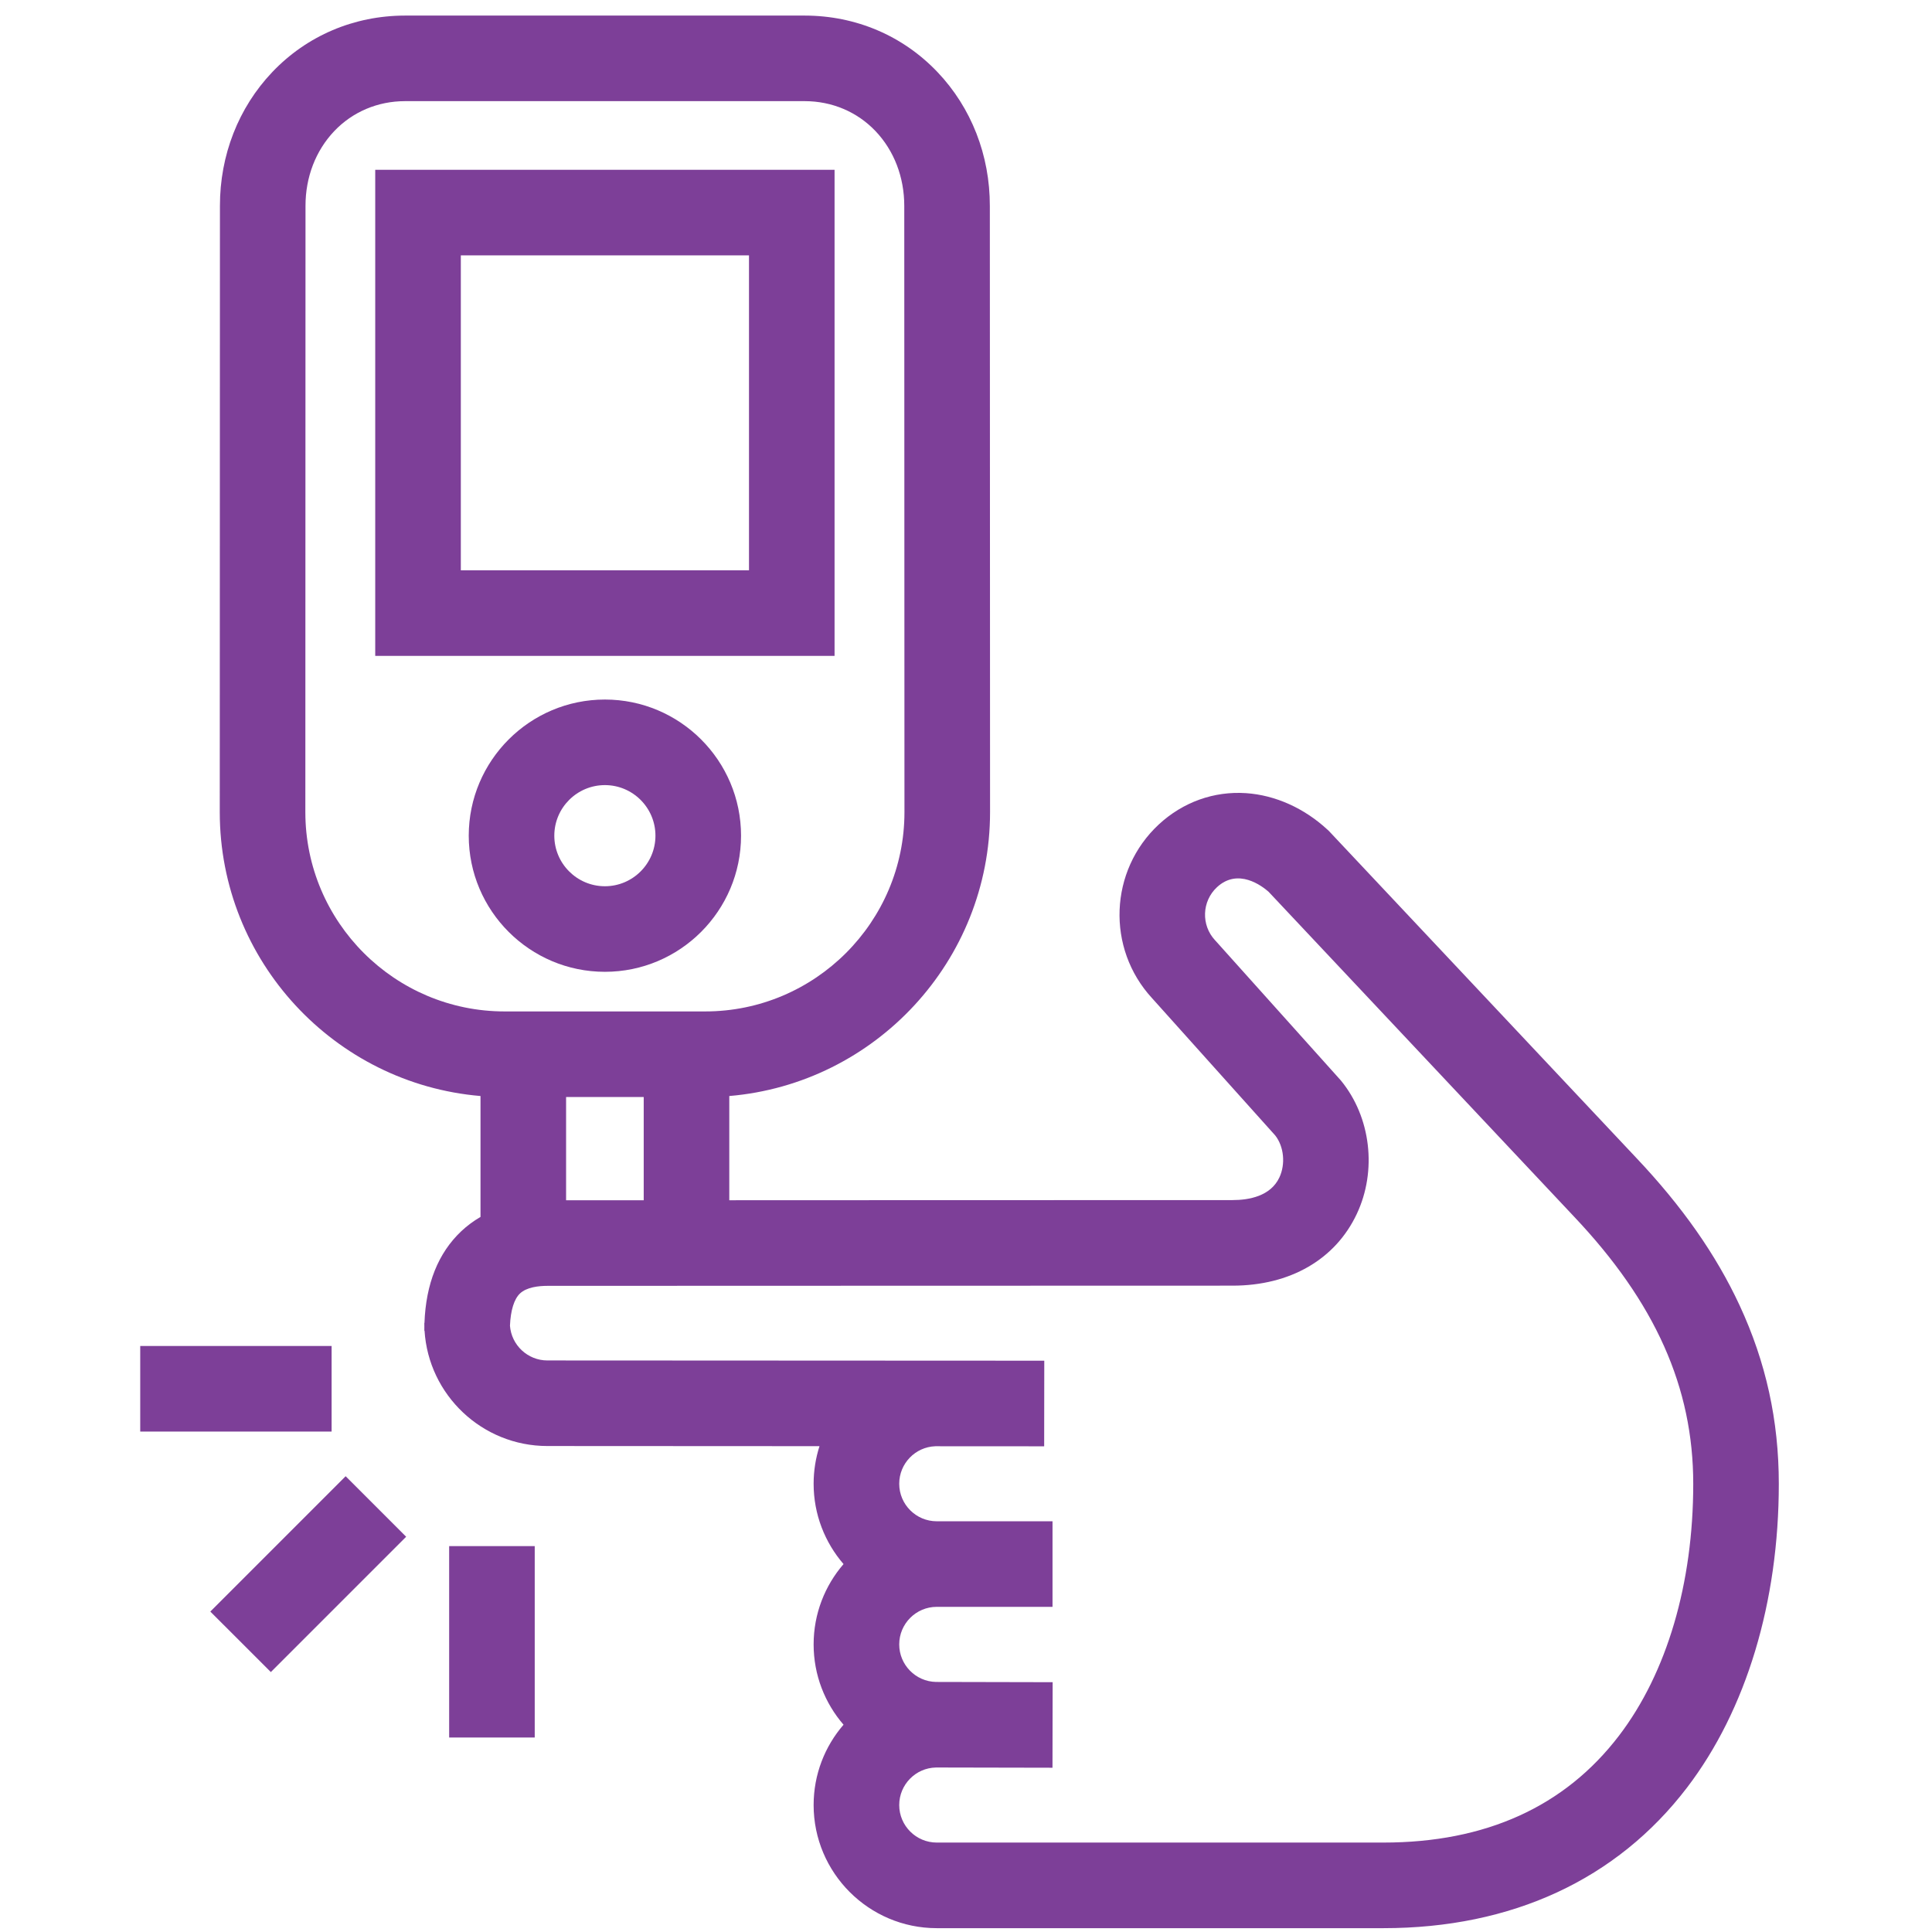
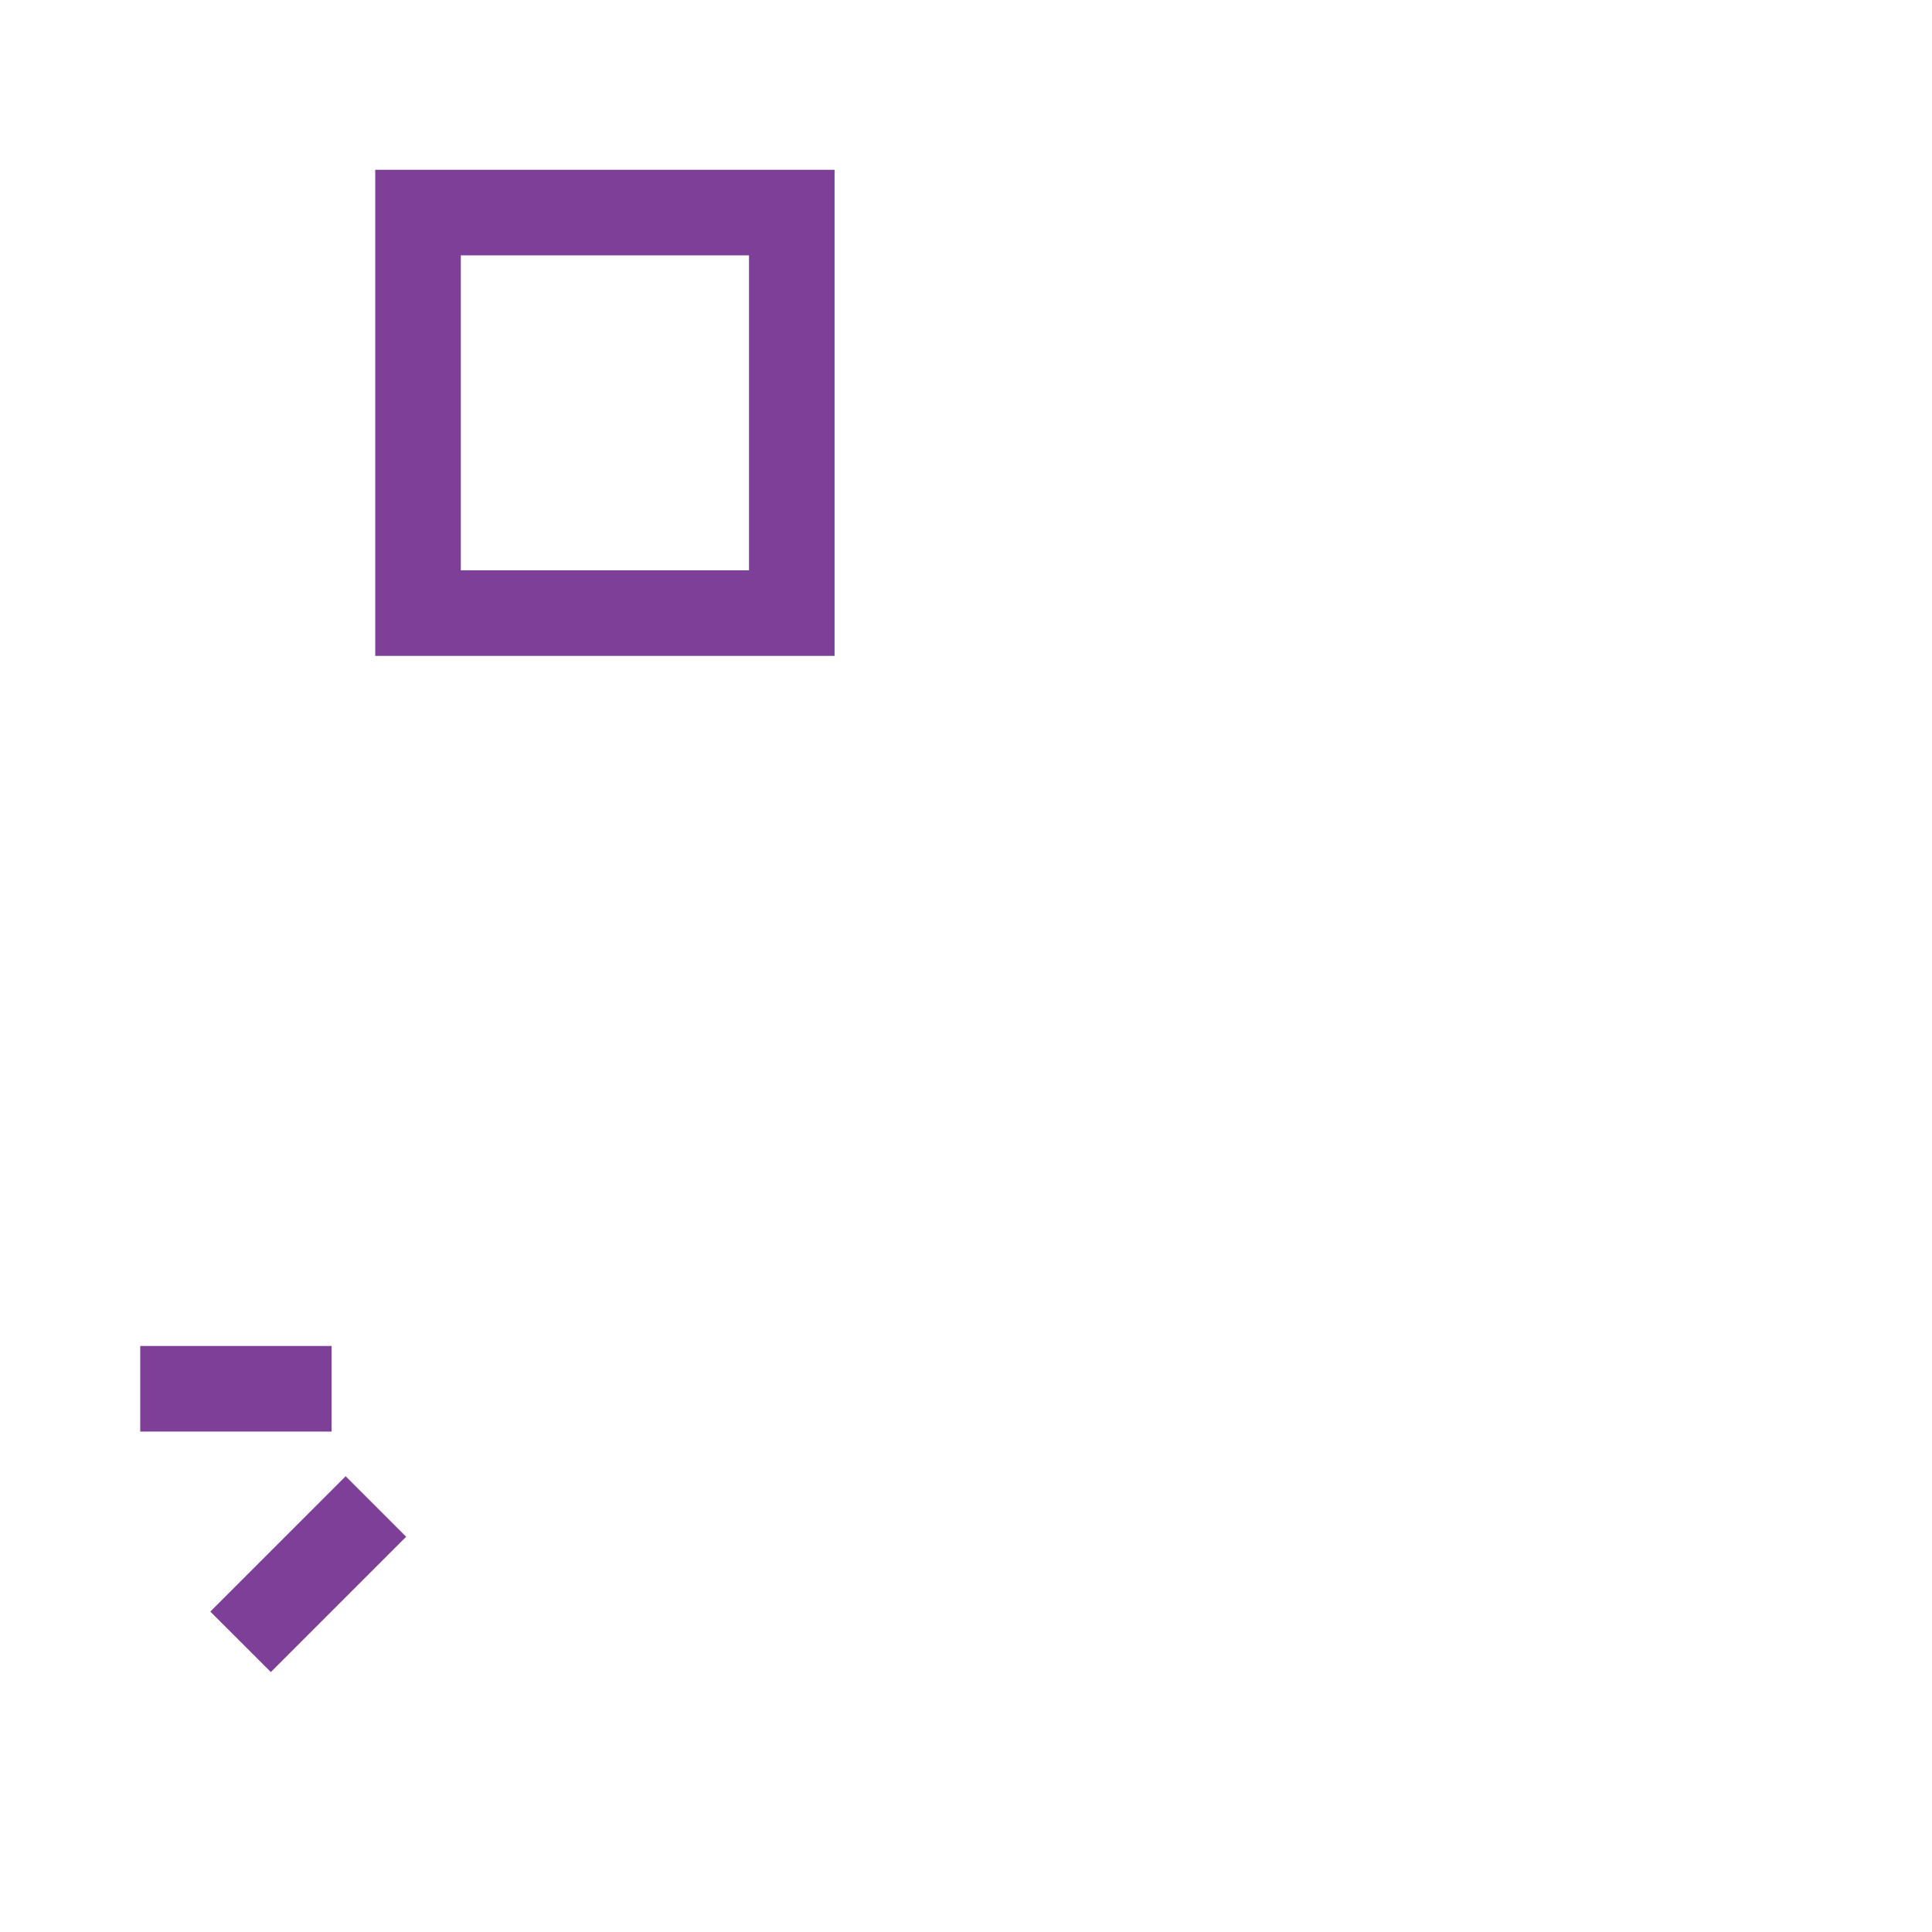
<svg xmlns="http://www.w3.org/2000/svg" width="124" height="124" viewBox="0 0 124 124" fill="none">
-   <path fill-rule="evenodd" clip-rule="evenodd" d="M38.824 50.39C40.613 50.39 42.068 51.845 42.068 53.636C42.068 55.425 40.613 56.881 38.824 56.881C37.034 56.881 35.577 55.425 35.577 53.636C35.577 51.845 37.034 50.39 38.824 50.39ZM38.824 62.373C43.642 62.373 47.562 58.453 47.562 53.636C47.562 48.817 43.642 44.898 38.824 44.898C34.005 44.898 30.085 48.817 30.085 53.636C30.085 58.453 34.005 62.373 38.824 62.373Z" fill="#7D3F98" />
  <path fill-rule="evenodd" clip-rule="evenodd" d="M29.577 36.604H48.072V16.39H29.577V36.604ZM24.083 42.096H53.564V10.898H24.083V42.096Z" fill="#7D3F98" />
-   <path fill-rule="evenodd" clip-rule="evenodd" d="M103.914 111.396C100.437 115.953 95.35 118.26 88.793 118.26H60.123C58.795 118.26 57.714 117.179 57.714 115.851C57.714 114.539 58.768 113.469 60.068 113.443H60.123V113.442L67.551 113.457L67.561 107.967L60.123 107.951H60.073C58.766 107.924 57.714 106.852 57.714 105.542C57.714 104.212 58.795 103.131 60.121 103.131H67.553V97.64H60.123V97.639C58.795 97.639 57.714 96.559 57.714 95.231C57.714 93.932 58.745 92.87 60.03 92.823L67.017 92.827L67.024 87.333L60.123 87.328C60.068 87.328 60.015 87.328 59.96 87.329L35.134 87.317C33.866 87.317 32.823 86.331 32.731 85.087C32.771 84.104 32.996 83.375 33.375 83.017C33.803 82.614 34.567 82.529 35.134 82.529C35.728 82.529 42.13 82.528 49.886 82.524C61.816 82.521 76.951 82.516 79.109 82.516C82.791 82.516 85.697 80.844 87.076 77.924C88.394 75.141 87.987 71.697 86.067 69.356L86.027 69.31L78.014 60.378L77.983 60.346C77.08 59.371 77.137 57.843 78.11 56.941C79.462 55.689 80.995 56.861 81.417 57.232L101.009 78.067C106.241 83.592 108.676 89.048 108.676 95.236C108.676 101.634 106.985 107.373 103.914 111.396ZM19.598 52.124L19.608 13.213C19.606 11.373 20.261 9.669 21.453 8.415C22.631 7.177 24.244 6.493 25.996 6.492H51.648C53.401 6.493 55.015 7.177 56.193 8.415C57.385 9.669 58.039 11.373 58.038 13.217L58.05 52.124C58.05 59.178 52.311 64.916 45.257 64.916H32.39C25.336 64.916 19.598 59.178 19.598 52.124ZM36.333 77.037V70.41H41.315V77.036C39.15 77.037 37.416 77.037 36.333 77.037ZM111.649 83.775C110.14 80.528 107.967 77.427 105.006 74.299L85.28 53.322L85.211 53.259C83.713 51.87 81.854 51.035 79.979 50.906C77.915 50.767 75.926 51.478 74.375 52.914C71.189 55.873 70.996 60.869 73.941 64.064L81.849 72.878C82.407 73.59 82.517 74.716 82.111 75.577C81.546 76.772 80.166 77.024 79.109 77.024C76.951 77.024 61.815 77.029 49.885 77.032C48.831 77.034 47.801 77.034 46.807 77.034V70.345C56.167 69.556 63.544 61.684 63.544 52.122L63.53 13.22C63.535 9.962 62.342 6.912 60.175 4.632C57.952 2.291 54.926 1.003 51.65 1H25.994C22.722 1.003 19.696 2.291 17.472 4.63C15.304 6.912 14.112 9.962 14.116 13.215L14.105 52.124C14.105 61.684 21.482 69.556 30.84 70.345V78.105C30.392 78.365 29.976 78.674 29.602 79.026C28.126 80.421 27.334 82.399 27.243 84.91H27.234C27.234 84.98 27.234 85.053 27.236 85.125C27.234 85.218 27.234 85.313 27.234 85.407H27.248C27.506 89.534 30.945 92.809 35.132 92.809L52.597 92.818C52.354 93.578 52.22 94.391 52.22 95.231C52.22 97.199 52.945 99.001 54.14 100.386C52.945 101.77 52.22 103.573 52.22 105.542C52.22 107.509 52.943 109.312 54.14 110.696C52.943 112.081 52.22 113.883 52.22 115.851C52.22 120.208 55.766 123.754 60.123 123.754H88.793C97.036 123.754 103.775 120.632 108.28 114.728C112.078 109.753 114.168 102.831 114.168 95.236C114.168 91.175 113.345 87.424 111.649 83.775Z" fill="#7D3F98" />
  <path fill-rule="evenodd" clip-rule="evenodd" d="M9 91.881H21.283V86.388H9V91.881Z" fill="#7D3F98" />
  <path fill-rule="evenodd" clip-rule="evenodd" d="M13.499 103.434L17.383 107.317L26.068 98.632L22.184 94.747L13.499 103.434Z" fill="#7D3F98" />
-   <path fill-rule="evenodd" clip-rule="evenodd" d="M28.828 111.517H34.32V99.233H28.828V111.517Z" fill="#7D3F98" />
</svg>